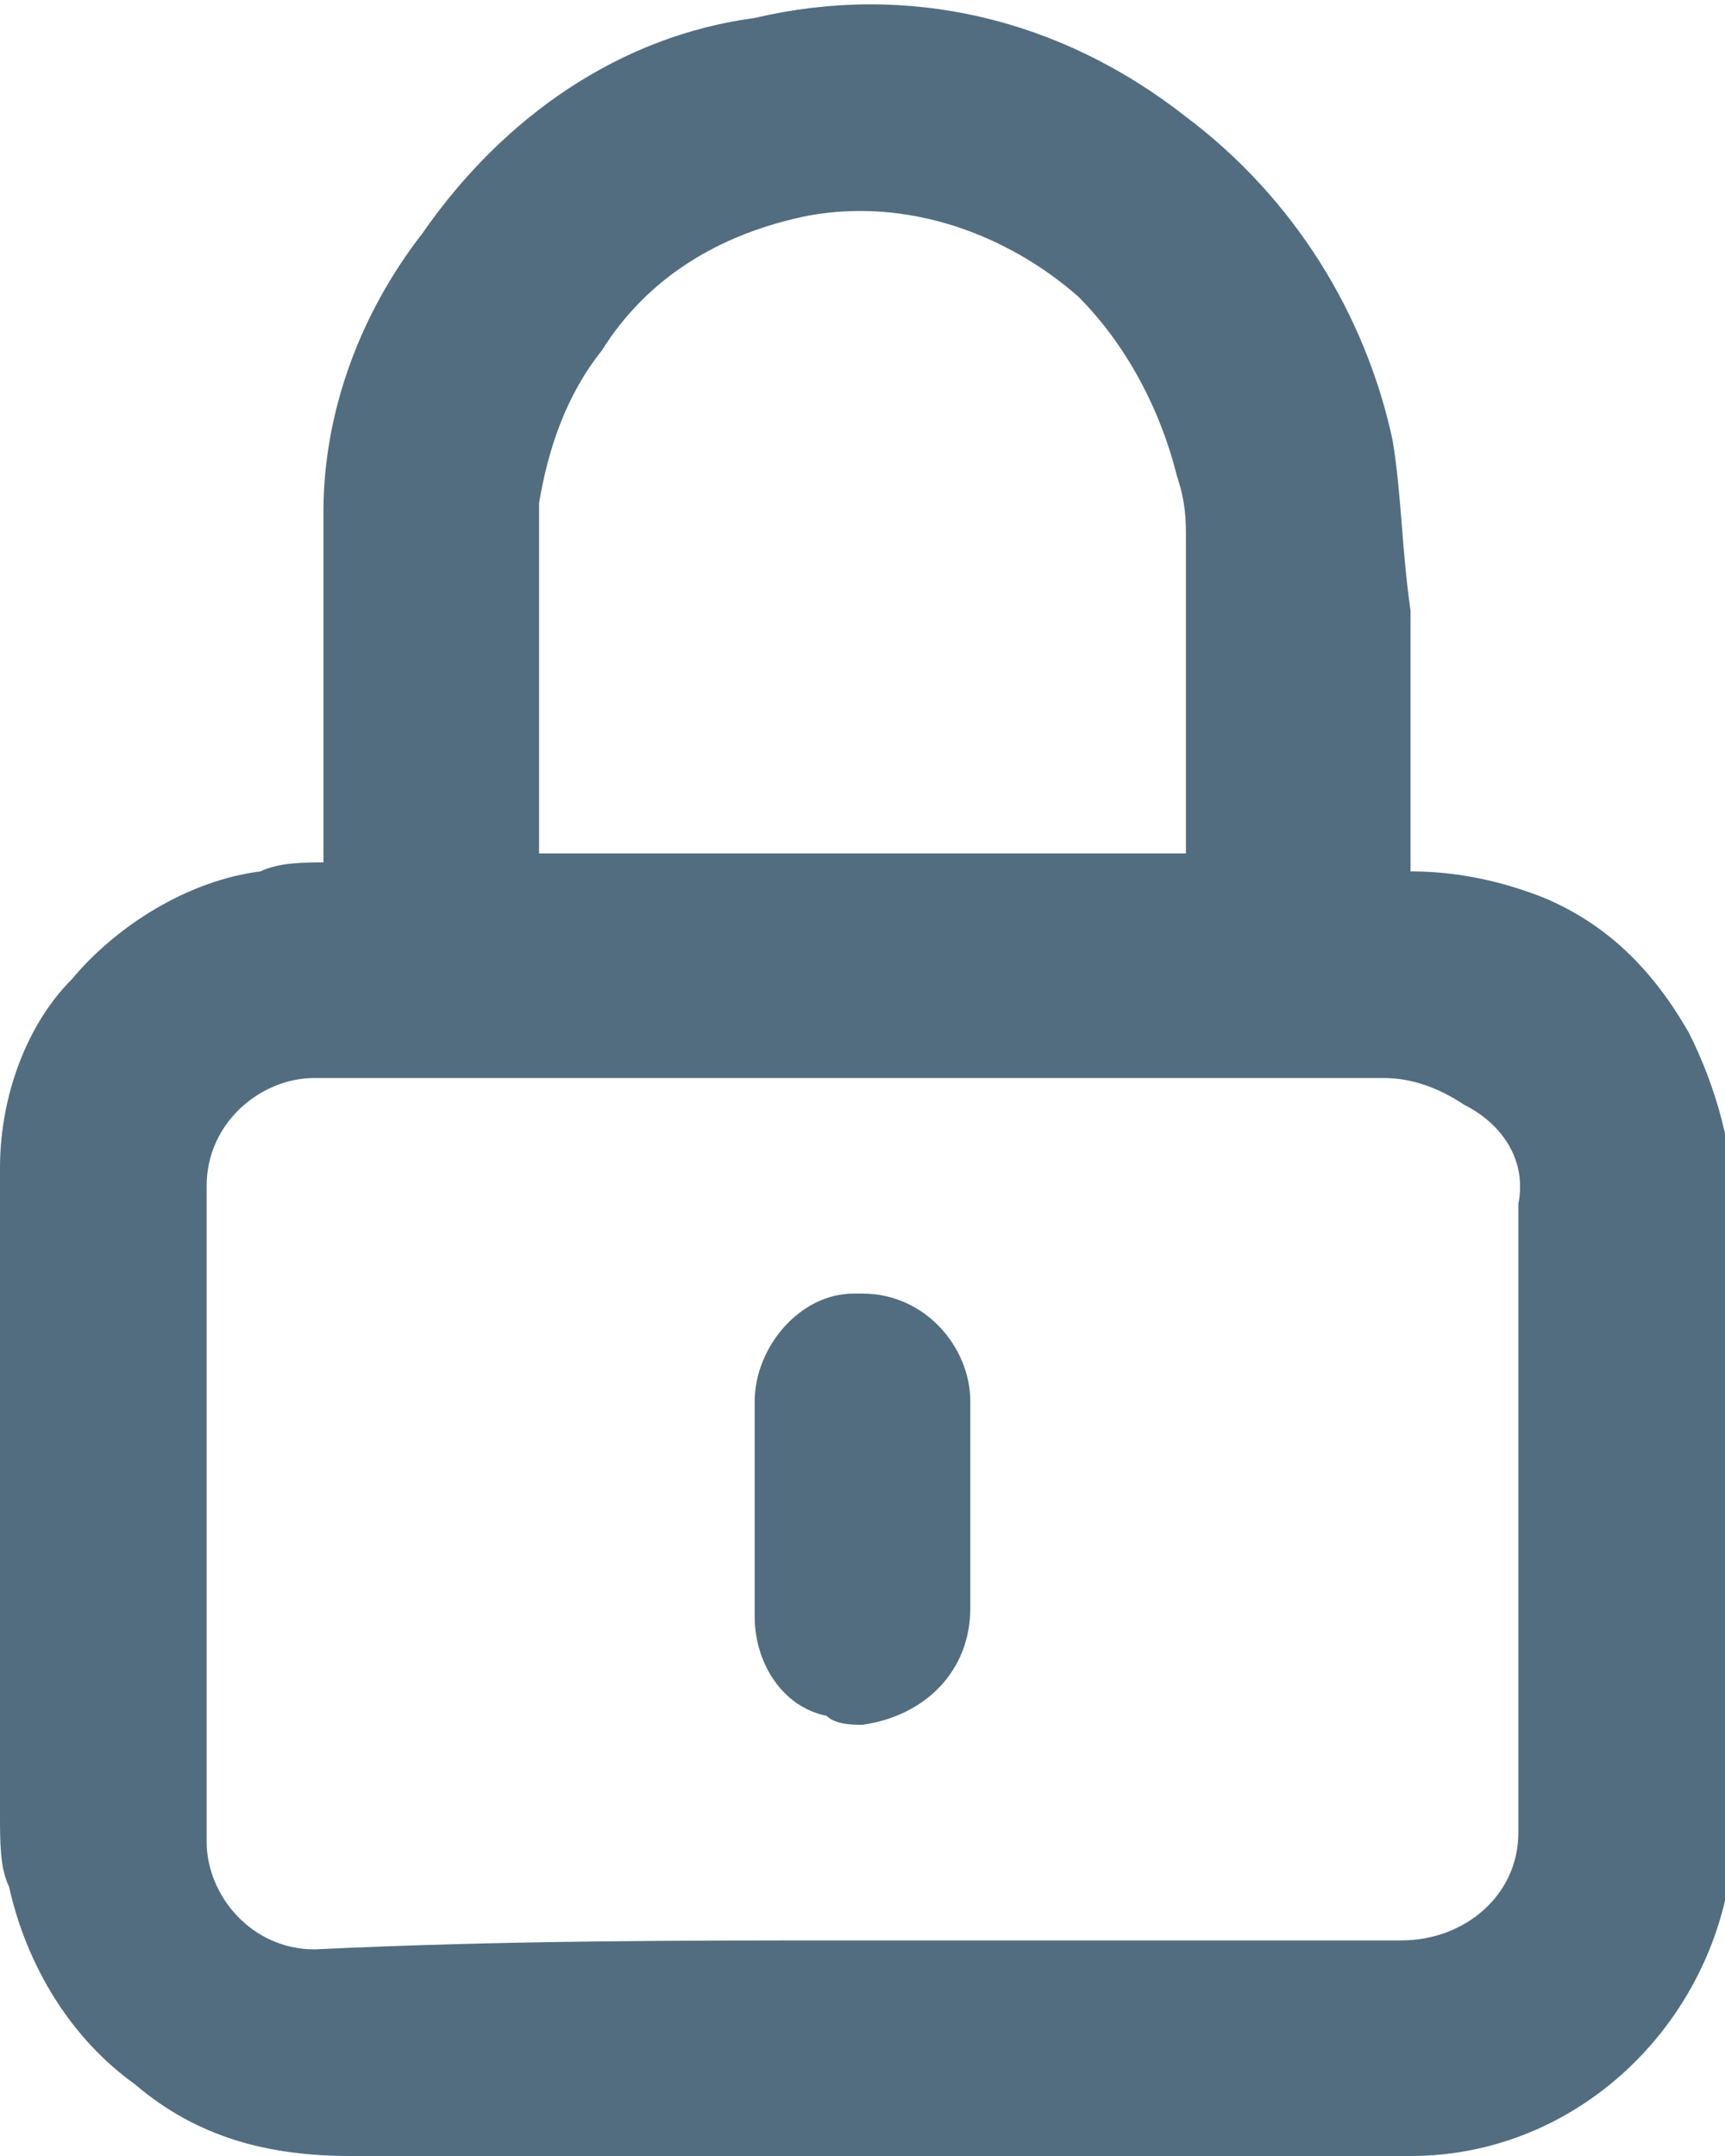
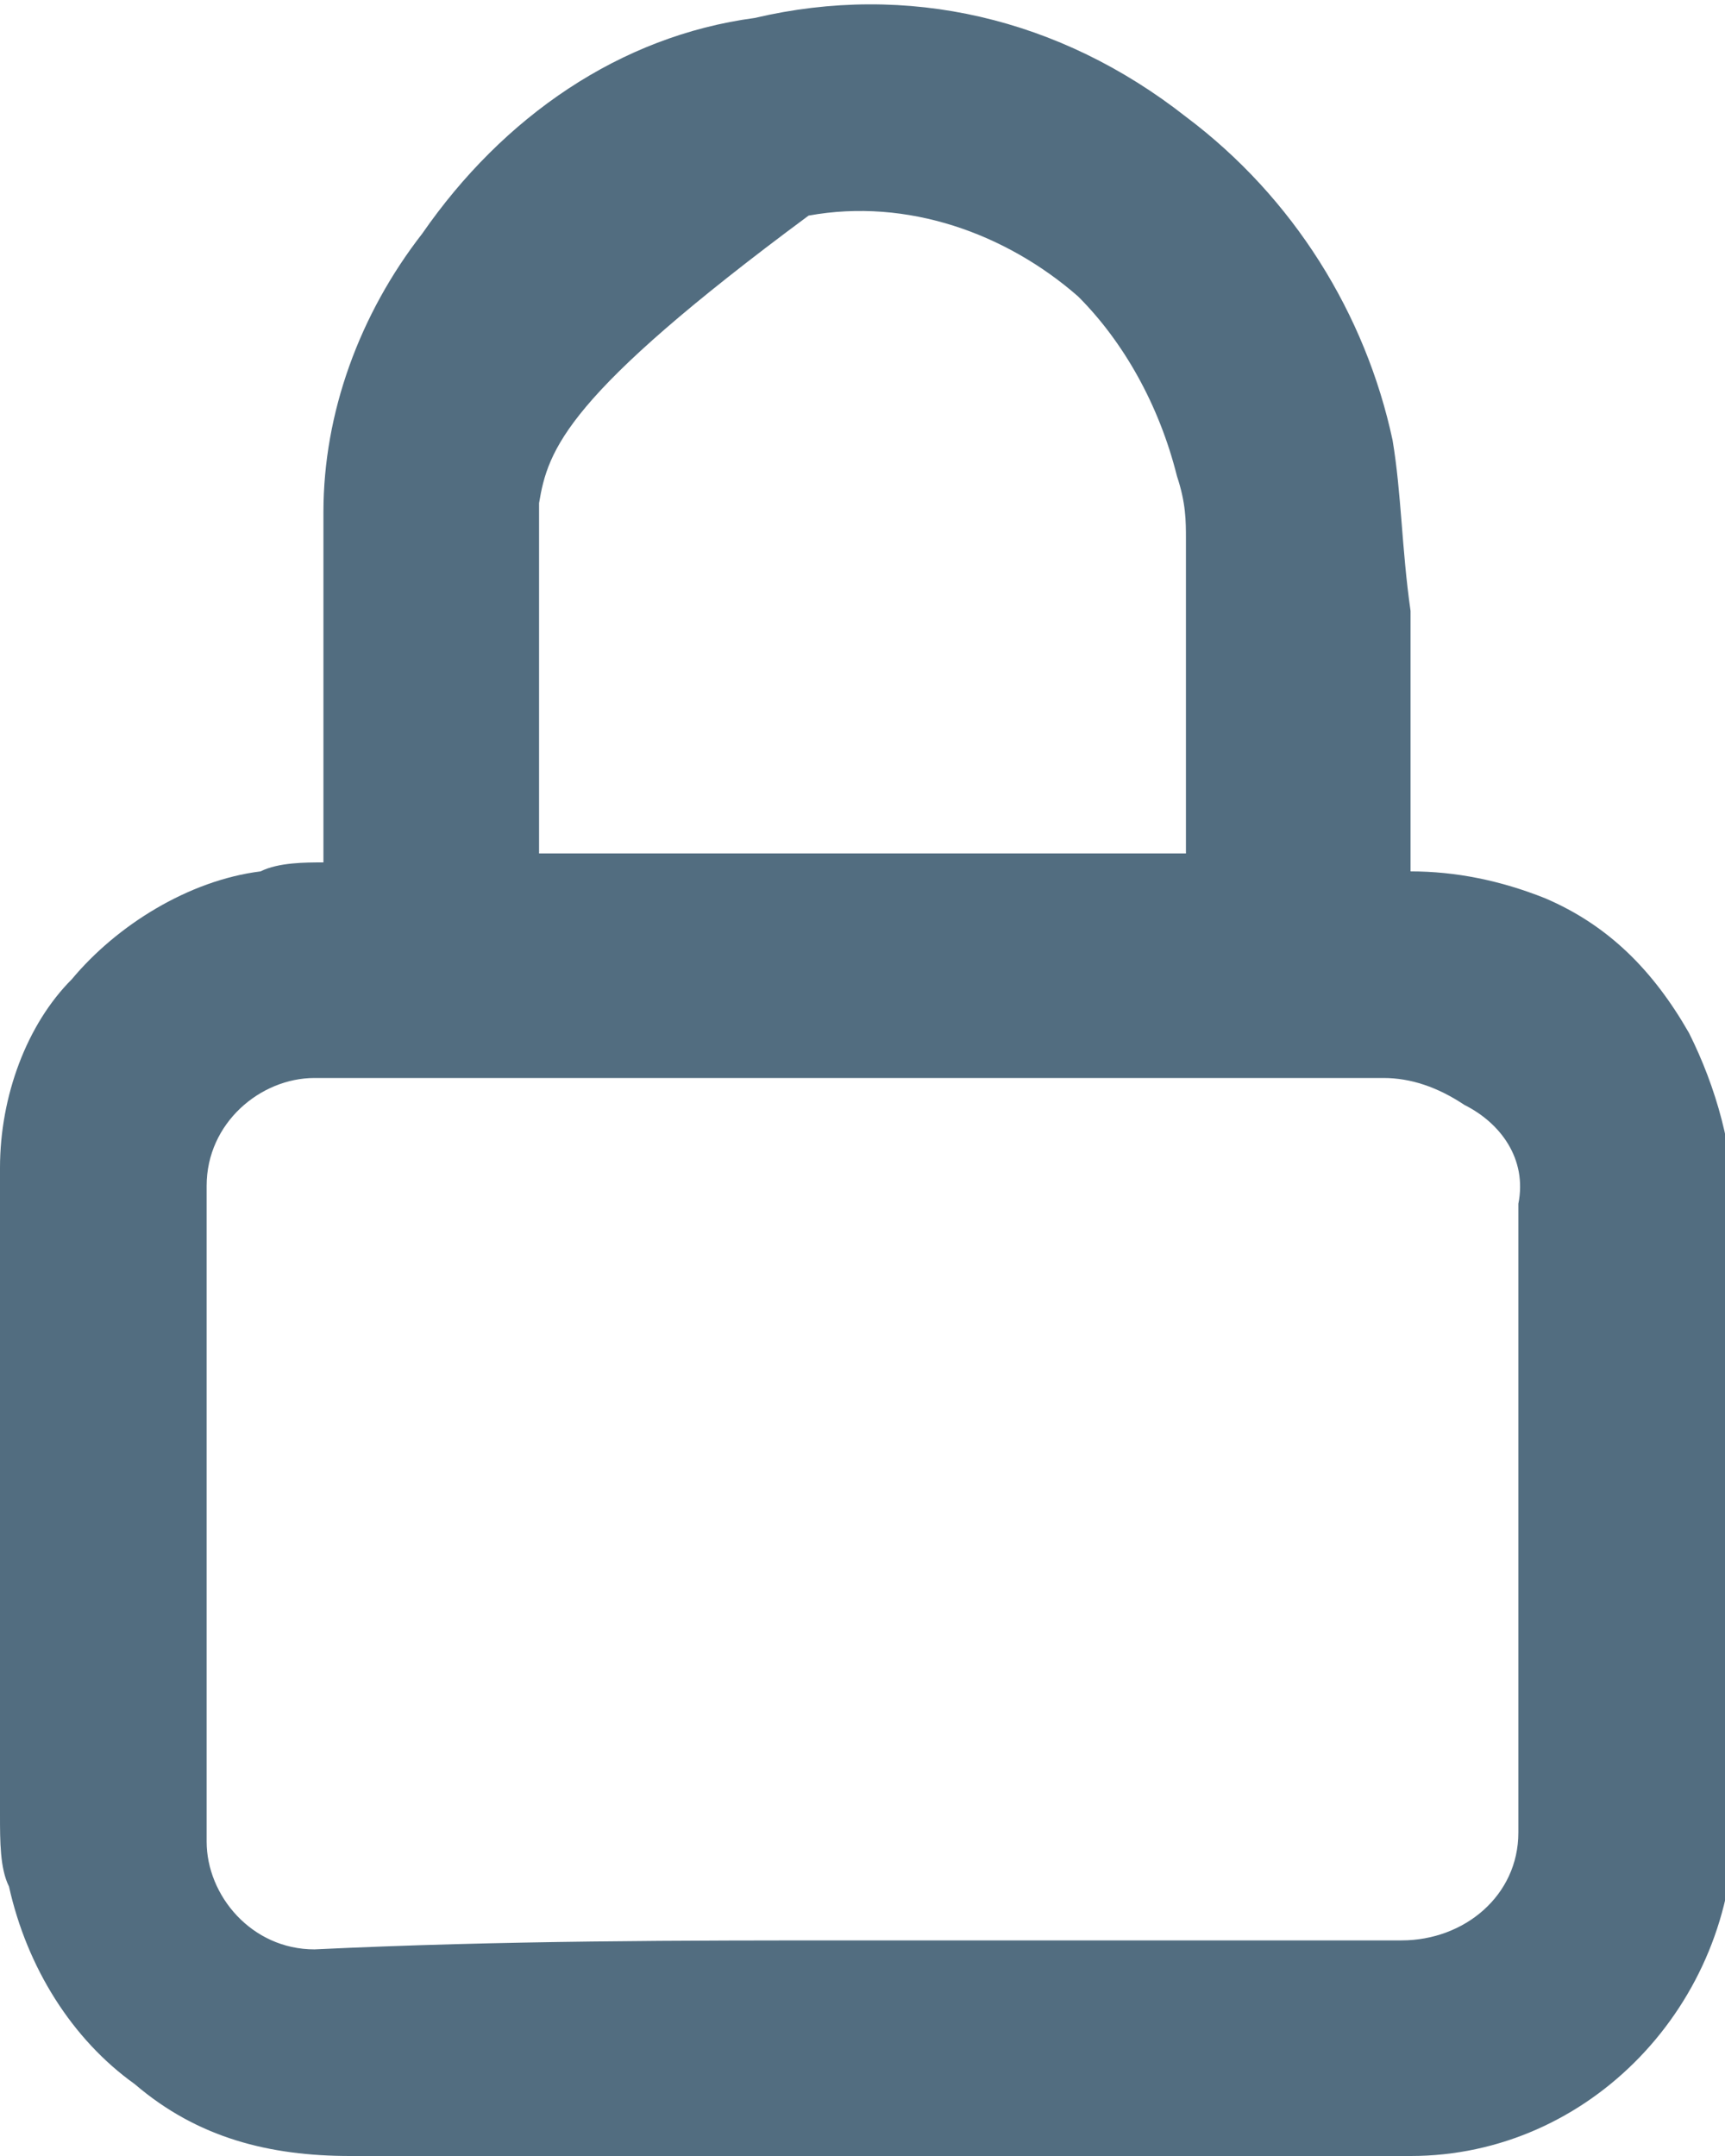
<svg xmlns="http://www.w3.org/2000/svg" version="1.1" id="Group_55941" x="0px" y="0px" viewBox="0 0 19.2 24" style="enable-background:new 0 0 19.2 24;" xml:space="preserve">
  <g id="Group_55941-2">
-     <path id="Path_9099" d="M3.6,9.6c0-1.3,0-2.6,0-3.9c0-1.1,0.4-2.2,1.1-3.1c0.9-1.3,2.2-2.2,3.7-2.4c1.7-0.4,3.4,0,4.8,1.1   c1.2,0.9,2,2.2,2.3,3.6c0.1,0.6,0.1,1.2,0.2,1.9c0,1,0,1.9,0,2.9c0.5,0,1,0.1,1.5,0.3c0.7,0.3,1.2,0.8,1.6,1.5   c0.3,0.6,0.5,1.3,0.5,2c0,2.3,0,4.5,0,6.8c0,2-1.6,3.7-3.6,3.7c0,0-0.1,0-0.1,0c-3.9,0-7.8,0-11.7,0c-0.9,0-1.7-0.2-2.4-0.8   c-0.7-0.5-1.2-1.3-1.4-2.2C0,20.8,0,20.5,0,20.2c0-2.4,0-4.8,0-7.2c0-0.8,0.3-1.6,0.8-2.1c0.5-0.6,1.3-1.1,2.1-1.2   C3.1,9.6,3.4,9.6,3.6,9.6 M9.6,21.6L9.6,21.6c2,0,4,0,6,0c0.7,0,1.3-0.5,1.3-1.2c0,0,0,0,0,0c0-2.3,0-4.7,0-7   c0.1-0.5-0.2-0.9-0.6-1.1C16,12.1,15.7,12,15.4,12c-3.3,0-6.5,0-9.8,0c-0.7,0-1.4,0-2.1,0c-0.6,0-1.2,0.5-1.2,1.2   c0,2.4,0,4.8,0,7.3c0,0.6,0.5,1.2,1.2,1.2C5.6,21.6,7.6,21.6,9.6,21.6 M13.2,9.6c0,0,0-0.1,0-0.1c0-1.2,0-2.3,0-3.5   c0-0.2,0-0.4-0.1-0.7c-0.2-0.8-0.6-1.5-1.1-2c-0.8-0.7-1.9-1.1-3-0.9C8,2.6,7.2,3.1,6.7,3.9C6.3,4.4,6.1,5,6,5.6c0,0.8,0,1.6,0,2.4   v1.5H13.2z" fill="#526D80" />
-     <path id="Path_9100" d="M8.4,16.8c0-0.4,0-0.8,0-1.2c0-0.6,0.5-1.2,1.1-1.2c0,0,0.1,0,0.1,0c0.7,0,1.2,0.6,1.2,1.2   c0,0.8,0,1.6,0,2.3c0,0.7-0.5,1.2-1.2,1.3c-0.1,0-0.3,0-0.4-0.1C8.7,19,8.4,18.5,8.4,18C8.4,17.6,8.4,17.2,8.4,16.8L8.4,16.8" fill="#526D80" />
+     <path id="Path_9099" d="M3.6,9.6c0-1.3,0-2.6,0-3.9c0-1.1,0.4-2.2,1.1-3.1c0.9-1.3,2.2-2.2,3.7-2.4c1.7-0.4,3.4,0,4.8,1.1   c1.2,0.9,2,2.2,2.3,3.6c0.1,0.6,0.1,1.2,0.2,1.9c0,1,0,1.9,0,2.9c0.5,0,1,0.1,1.5,0.3c0.7,0.3,1.2,0.8,1.6,1.5   c0.3,0.6,0.5,1.3,0.5,2c0,2.3,0,4.5,0,6.8c0,2-1.6,3.7-3.6,3.7c0,0-0.1,0-0.1,0c-3.9,0-7.8,0-11.7,0c-0.9,0-1.7-0.2-2.4-0.8   c-0.7-0.5-1.2-1.3-1.4-2.2C0,20.8,0,20.5,0,20.2c0-2.4,0-4.8,0-7.2c0-0.8,0.3-1.6,0.8-2.1c0.5-0.6,1.3-1.1,2.1-1.2   C3.1,9.6,3.4,9.6,3.6,9.6 M9.6,21.6L9.6,21.6c2,0,4,0,6,0c0.7,0,1.3-0.5,1.3-1.2c0,0,0,0,0,0c0-2.3,0-4.7,0-7   c0.1-0.5-0.2-0.9-0.6-1.1C16,12.1,15.7,12,15.4,12c-3.3,0-6.5,0-9.8,0c-0.7,0-1.4,0-2.1,0c-0.6,0-1.2,0.5-1.2,1.2   c0,2.4,0,4.8,0,7.3c0,0.6,0.5,1.2,1.2,1.2C5.6,21.6,7.6,21.6,9.6,21.6 M13.2,9.6c0,0,0-0.1,0-0.1c0-1.2,0-2.3,0-3.5   c0-0.2,0-0.4-0.1-0.7c-0.2-0.8-0.6-1.5-1.1-2c-0.8-0.7-1.9-1.1-3-0.9C6.3,4.4,6.1,5,6,5.6c0,0.8,0,1.6,0,2.4   v1.5H13.2z" fill="#526D80" />
  </g>
</svg>